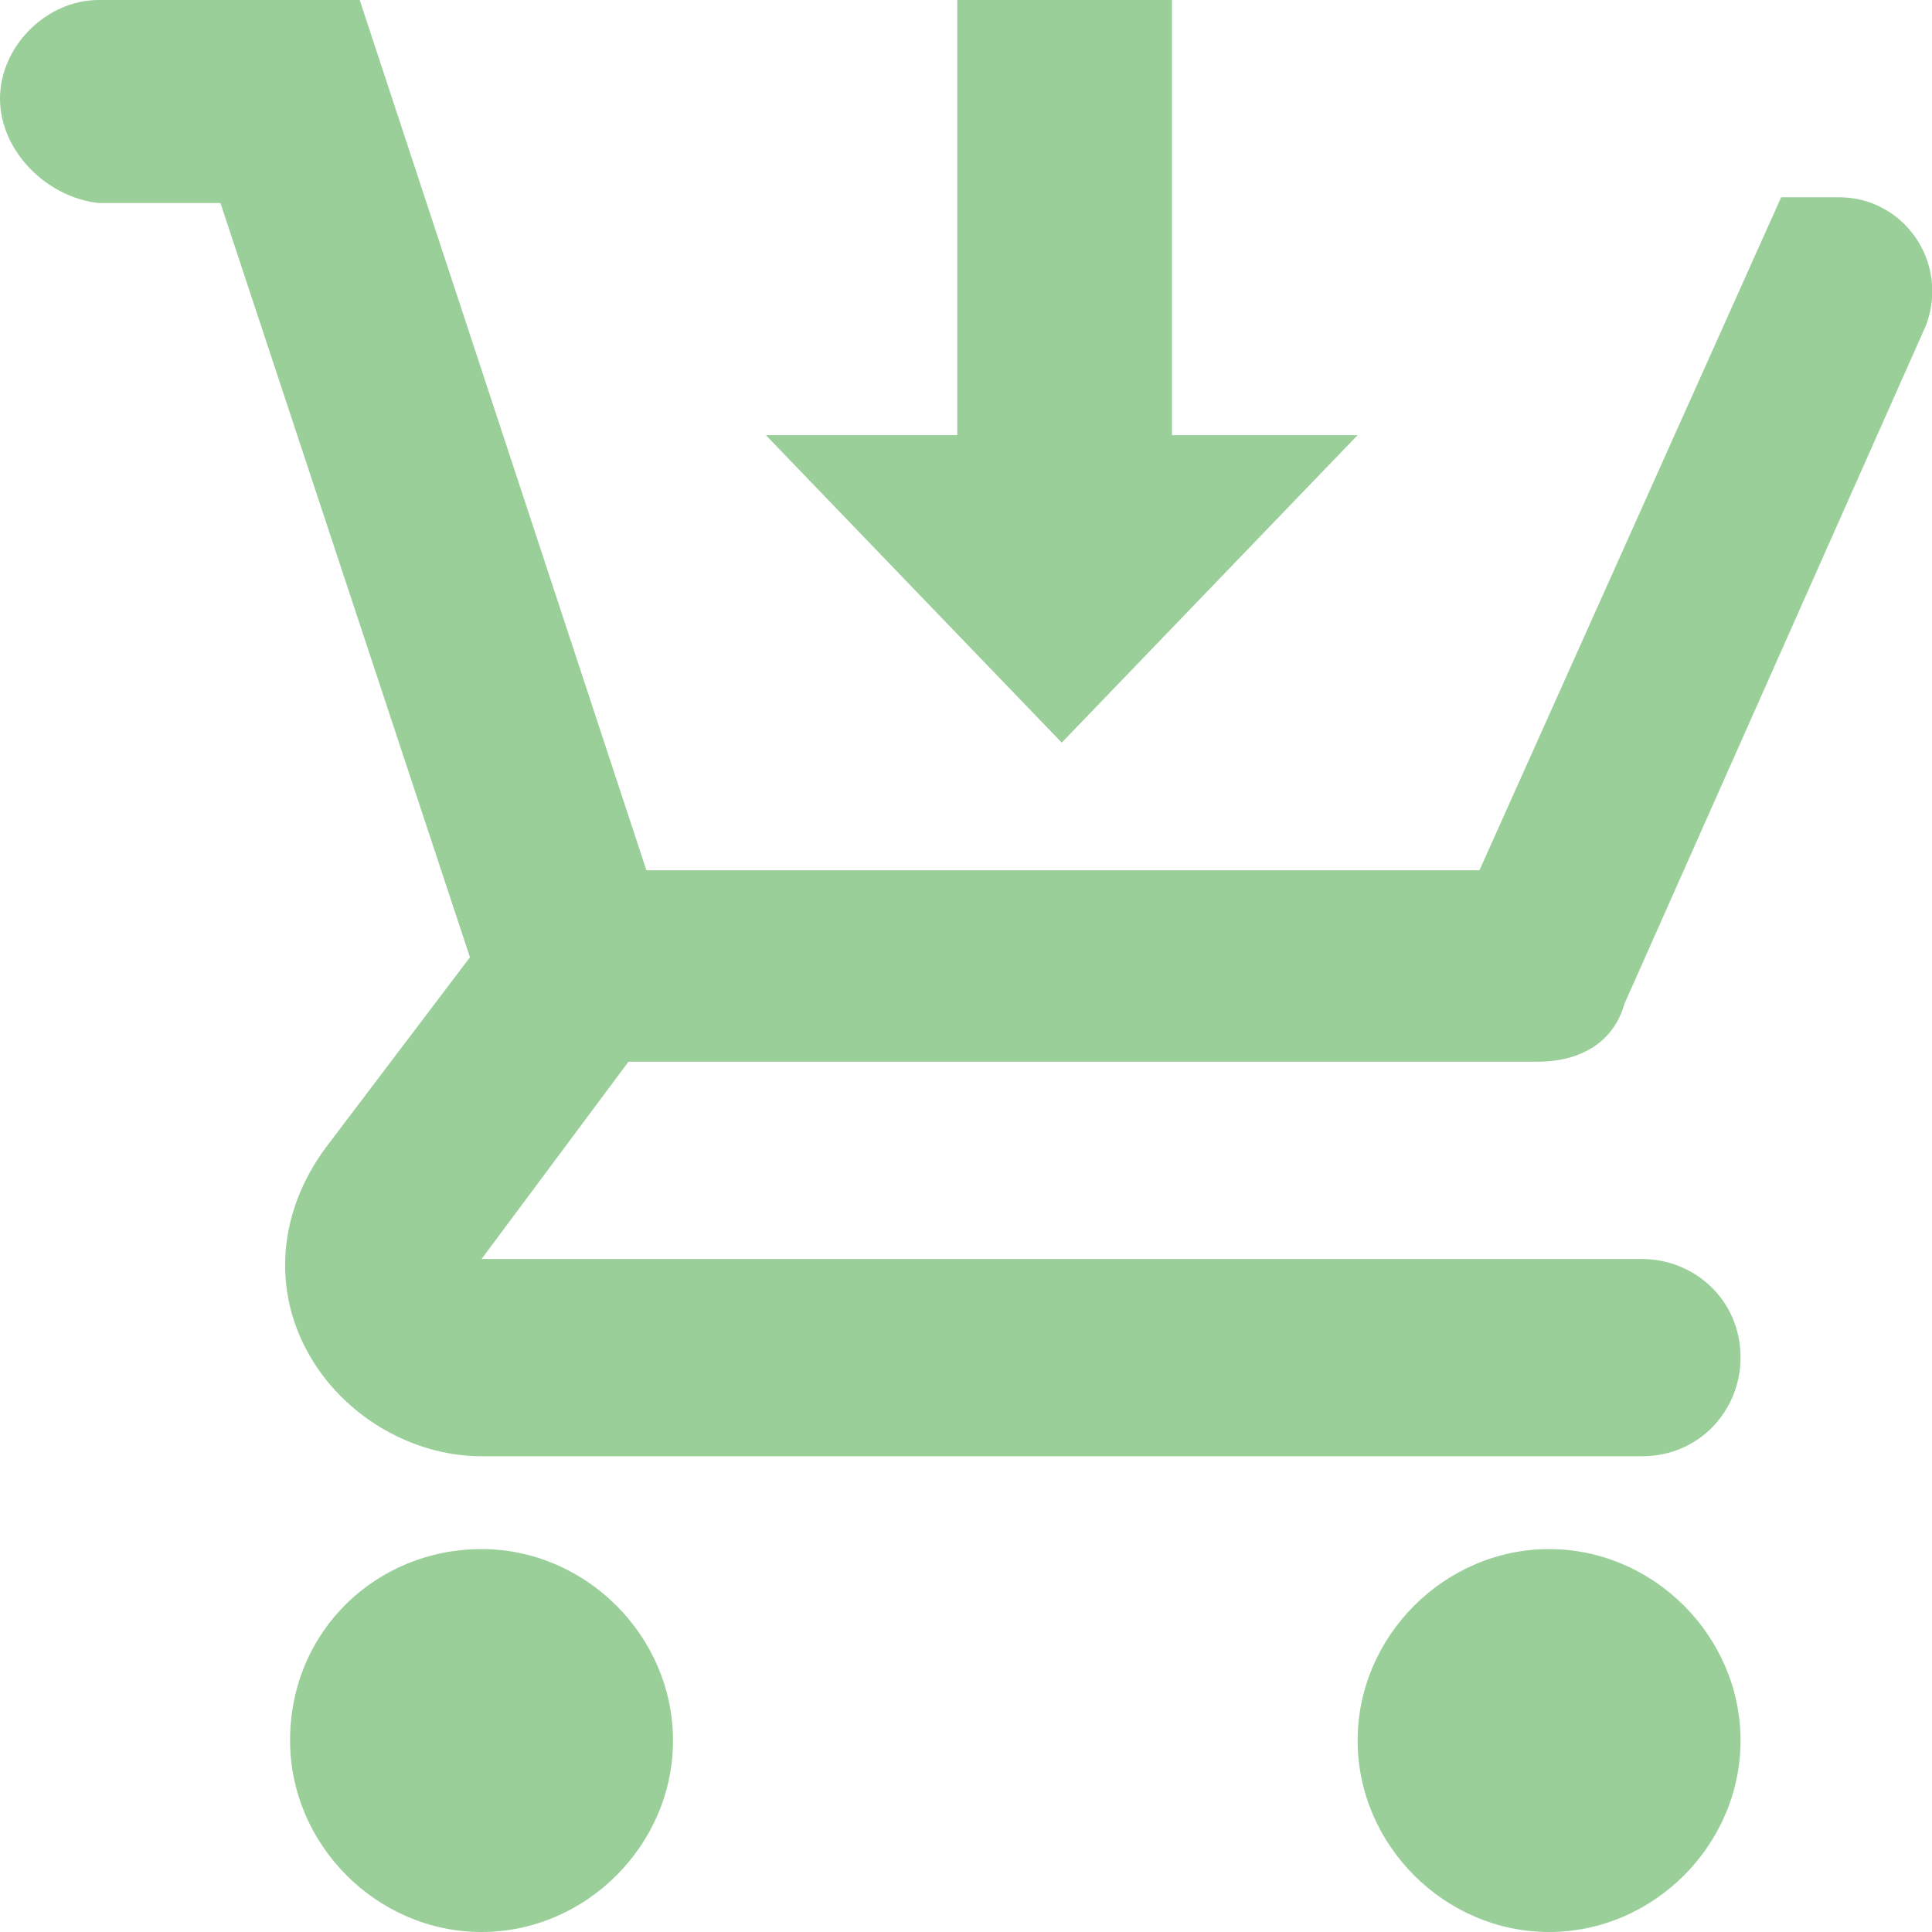
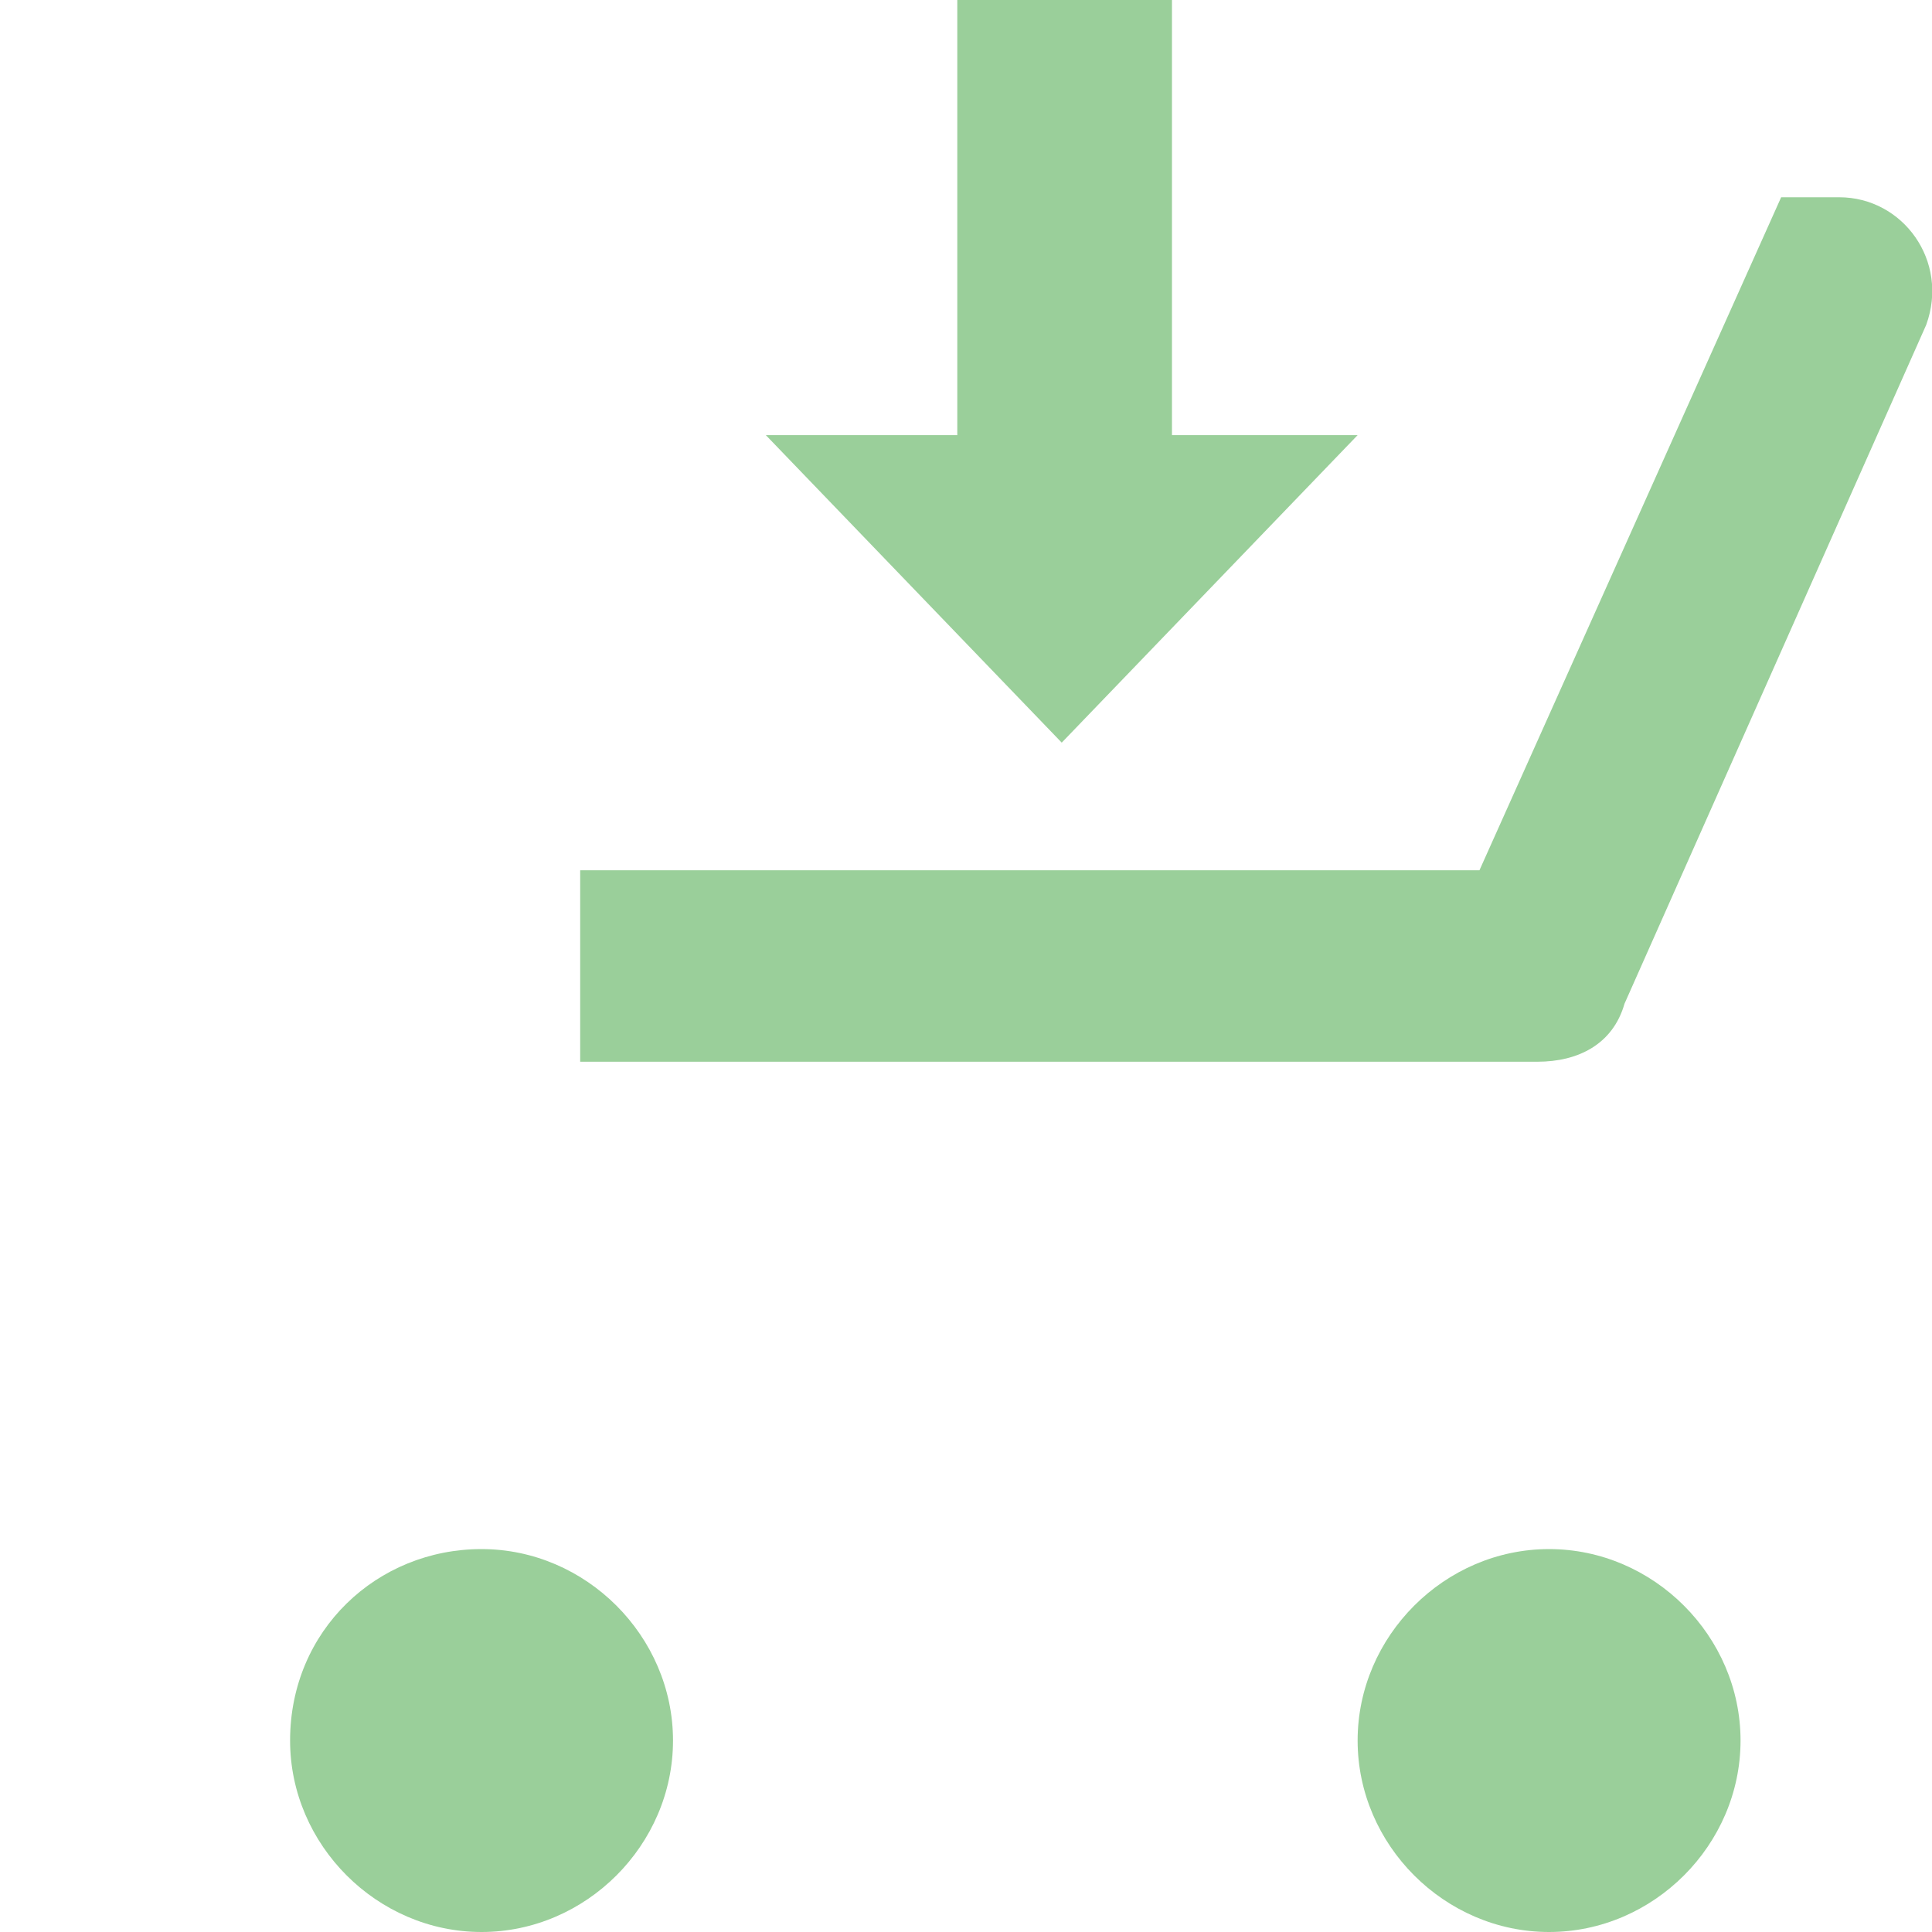
<svg xmlns="http://www.w3.org/2000/svg" version="1.1" id="Слой_1" x="0px" y="0px" viewBox="0 0 33.3 33.3" style="enable-background:new 0 0 33.3 33.3;" xml:space="preserve">
  <style type="text/css">
	.st0{fill:#9acf9a;}
	.st1{fill-rule:evenodd;clip-rule:evenodd;fill:#9acf9a;}
</style>
  <g>
    <path class="st0" d="M30,30c0-1.8-1.5-3.3-3.3-3.3c-1.8,0-3.3,1.5-3.3,3.3c0,1.8,1.5,3.3,3.3,3.3C28.5,33.3,30,31.8,30,30L30,30z" />
    <path class="st0" d="M11.6,30c0-1.8-1.5-3.3-3.3-3.3C6.5,26.7,5,28.1,5,30c0,1.8,1.5,3.3,3.3,3.3C10.1,33.3,11.6,31.8,11.6,30   L11.6,30z" />
    <path class="st0" d="M31.7,3.4h-1L25.5,15H10v3.3h16.5c0.7,0,1.3-0.3,1.5-1l5.2-11.7C33.6,4.5,32.8,3.4,31.7,3.4L31.7,3.4z" />
    <polygon class="st0" points="13.2,7.5 16.5,7.5 16.5,0 20.2,0 20.2,7.5 23.4,7.5 18.3,12.8 13.2,7.5  " />
-     <path class="st1" d="M1.7,0h0.2h0.2h4.1l5.6,17l-3.5,4.7l0,0h19.4v0l0.1,0h0.5c0.9,0,1.7,0.7,1.7,1.7v0c0,0.9-0.7,1.7-1.7,1.7h-0.5   l-0.1,0v0H8.3c-1.2,0-2.4-0.7-3-1.8c-0.6-1.1-0.5-2.4,0.3-3.5l2.5-3.3l-4.3-13H1.9v0H1.7C0.8,3.4,0,2.6,0,1.7l0,0   C0,0.8,0.8,0,1.7,0L1.7,0z" />
  </g>
</svg>